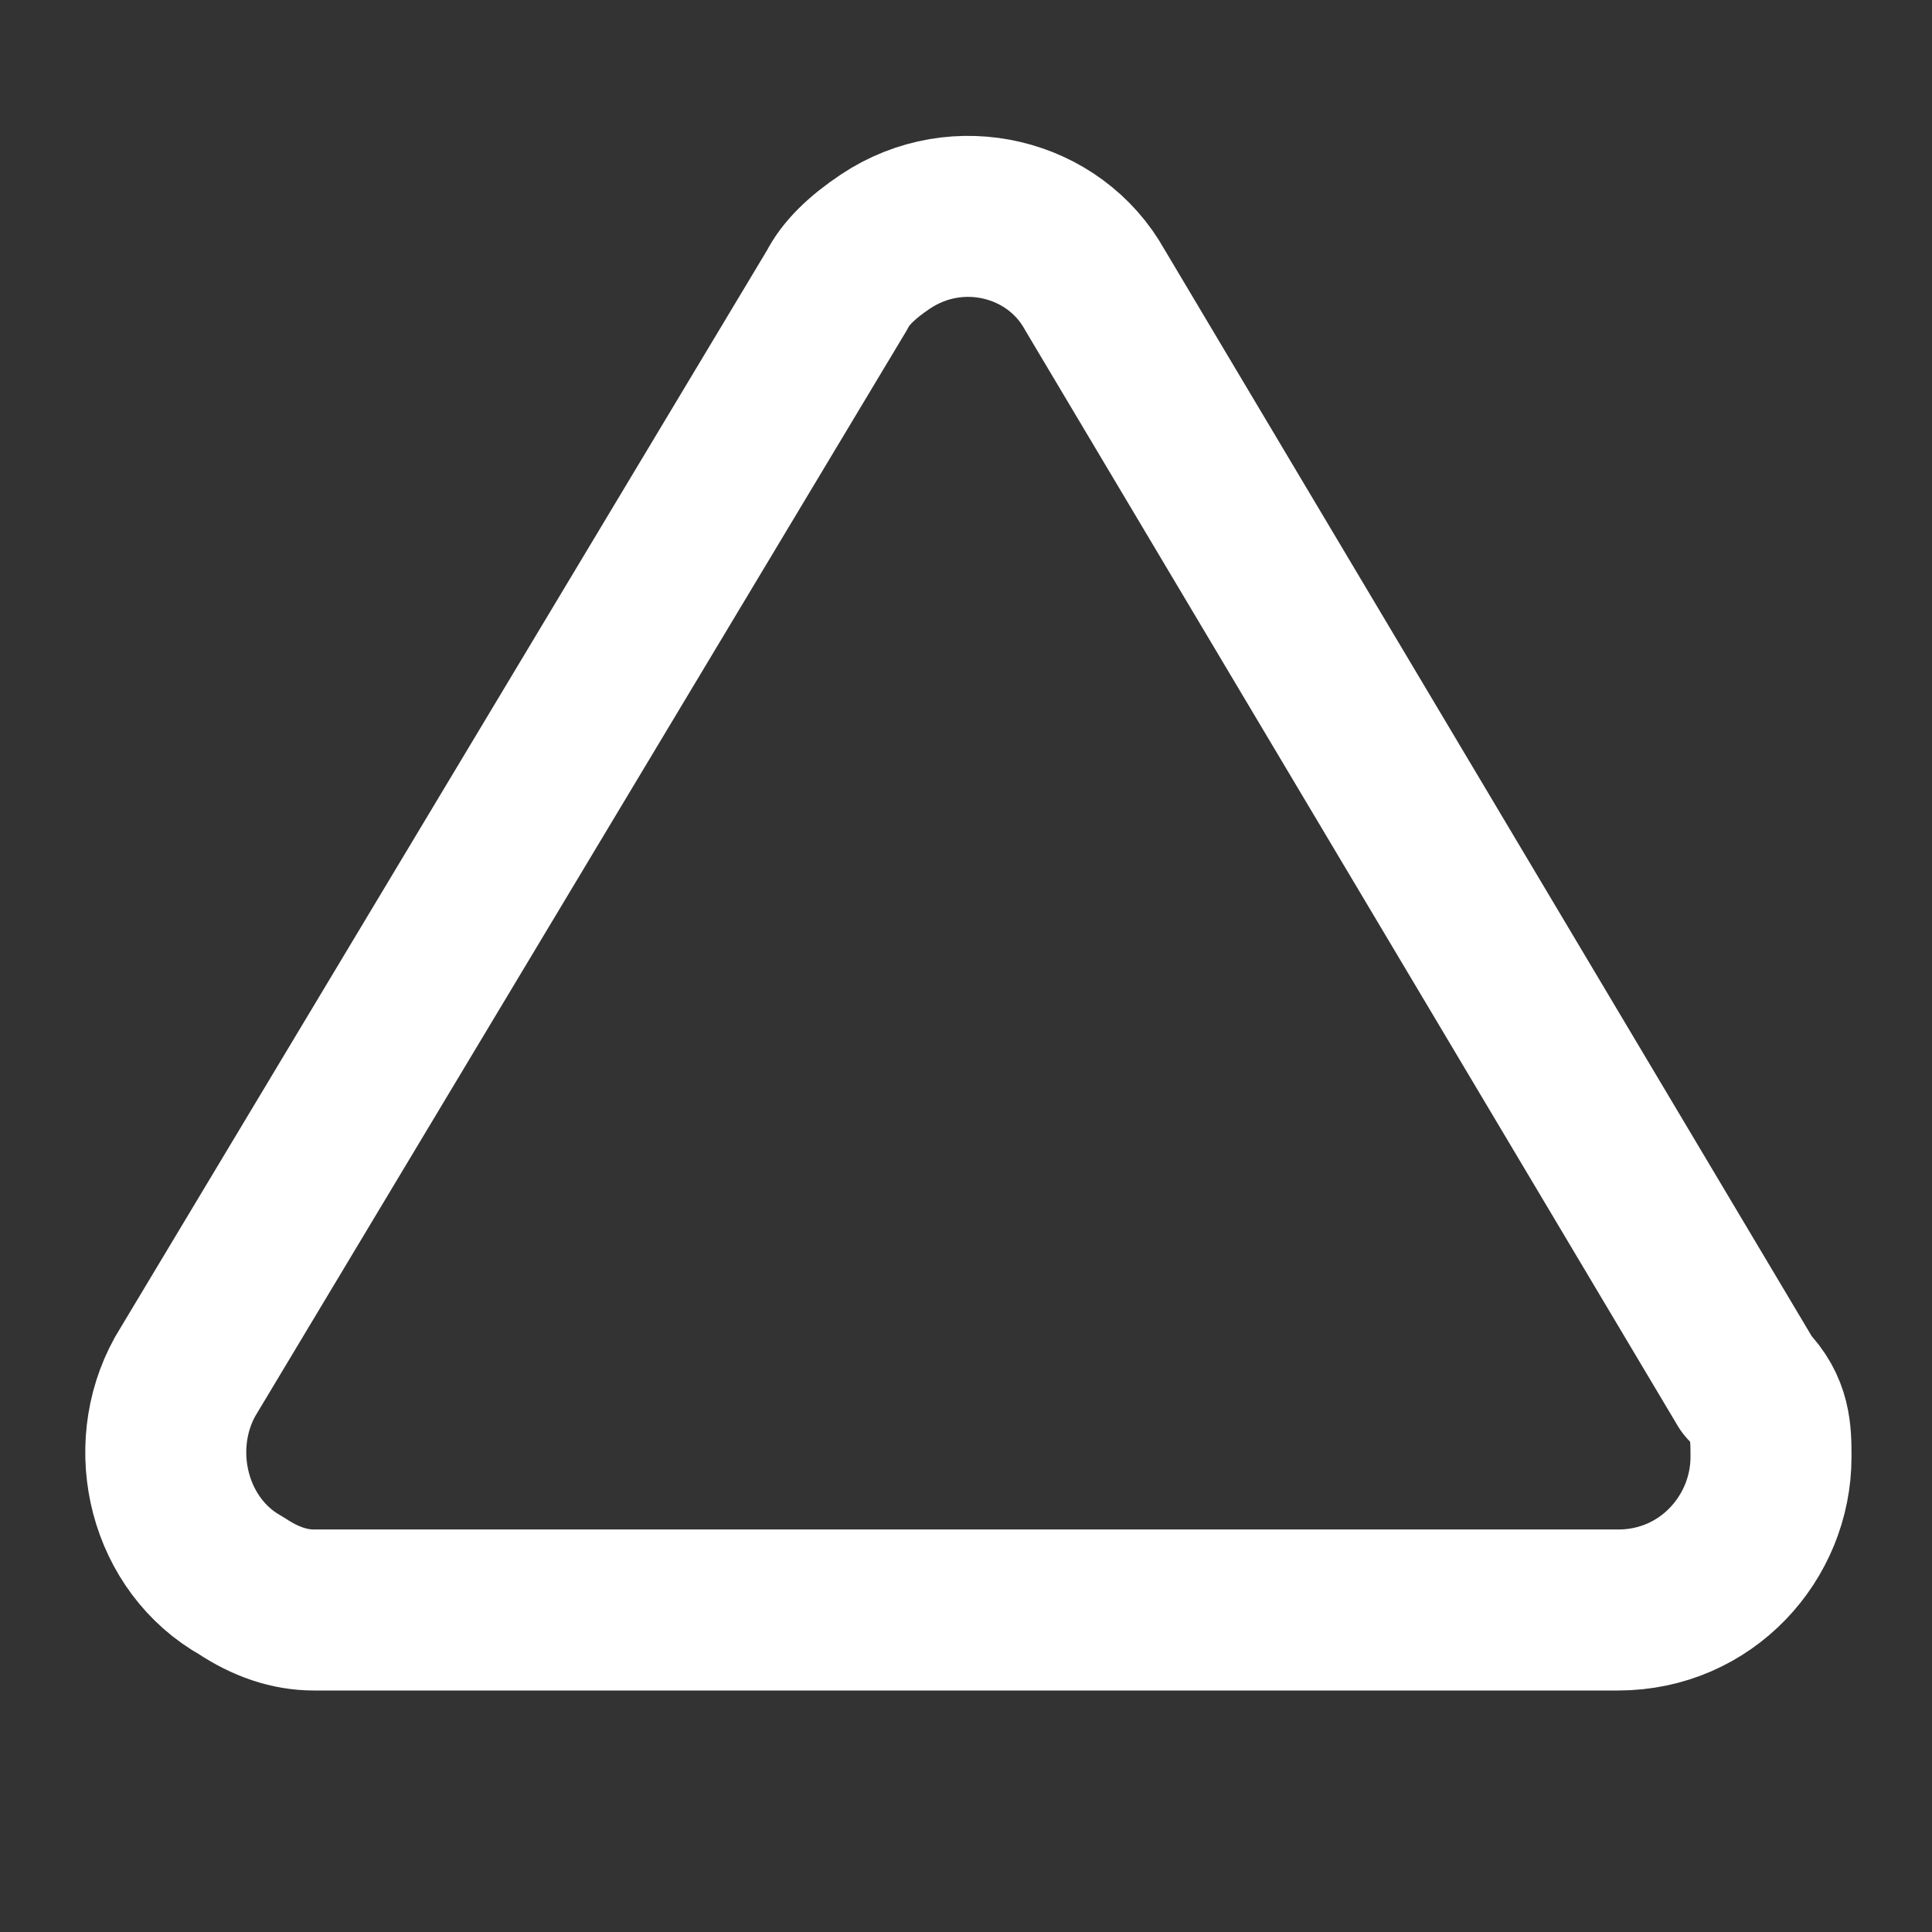
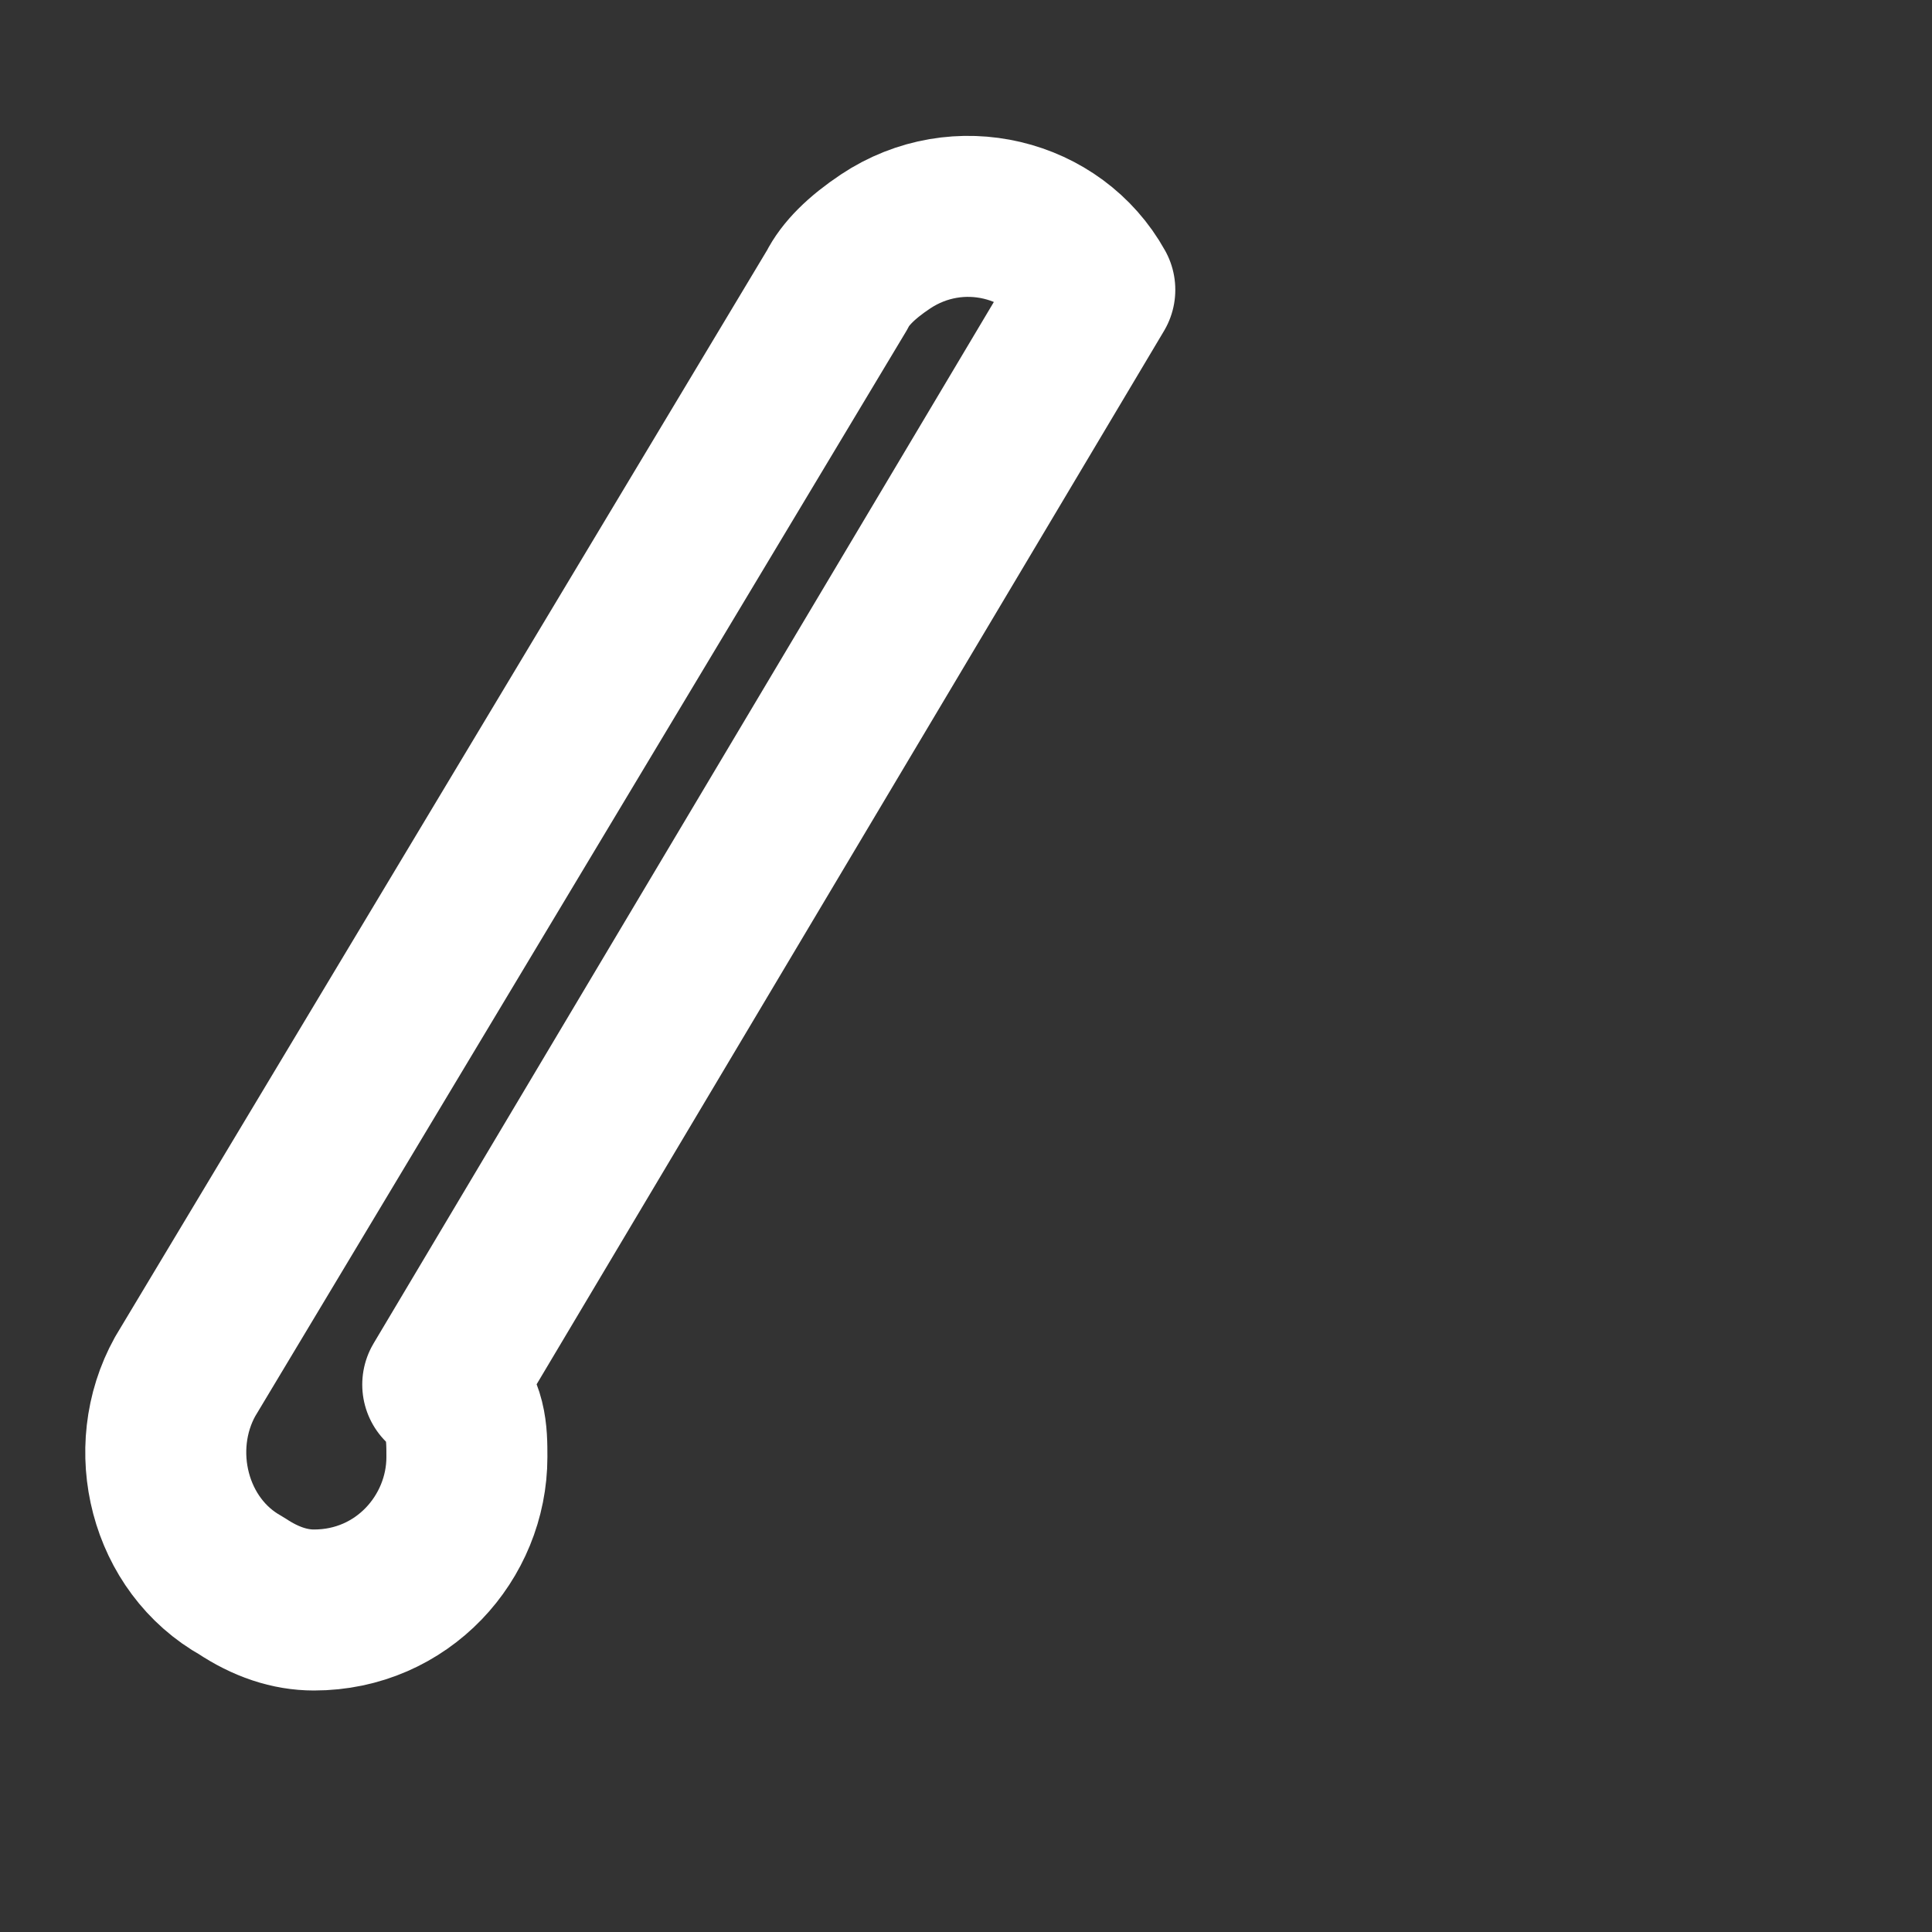
<svg xmlns="http://www.w3.org/2000/svg" id="_レイヤー_1" data-name="レイヤー_1" version="1.1" viewBox="0 0 24 24">
  <rect x="0" y="0" width="24" height="24" fill="#333333" stroke="none" />
  <defs>
    <style>
      .st0, .st1 {
        fill: none;
      }

      .st1 {
        stroke: #fff;
        stroke-linecap: round;
        stroke-linejoin: round;
        stroke-width: 2px;
      }
    </style>
  </defs>
-   <path class="st0" d="M0,0h24v24H0V0Z" />
-   <path class="st1" d="M10.4,3.6L2.3,17.1c-.5.9-.2,2.1.7,2.6.3.2.6.3.9.3h16.2c1.1,0,1.9-.9,1.9-1.9,0-.3,0-.6-.3-.9L13.6,3.6c-.5-.9-1.7-1.2-2.6-.6-.3.2-.5.4-.6.6h0Z" />
+   <path class="st1" d="M10.4,3.6L2.3,17.1c-.5.9-.2,2.1.7,2.6.3.2.6.3.9.3c1.1,0,1.9-.9,1.9-1.9,0-.3,0-.6-.3-.9L13.6,3.6c-.5-.9-1.7-1.2-2.6-.6-.3.2-.5.4-.6.6h0Z" />
</svg>